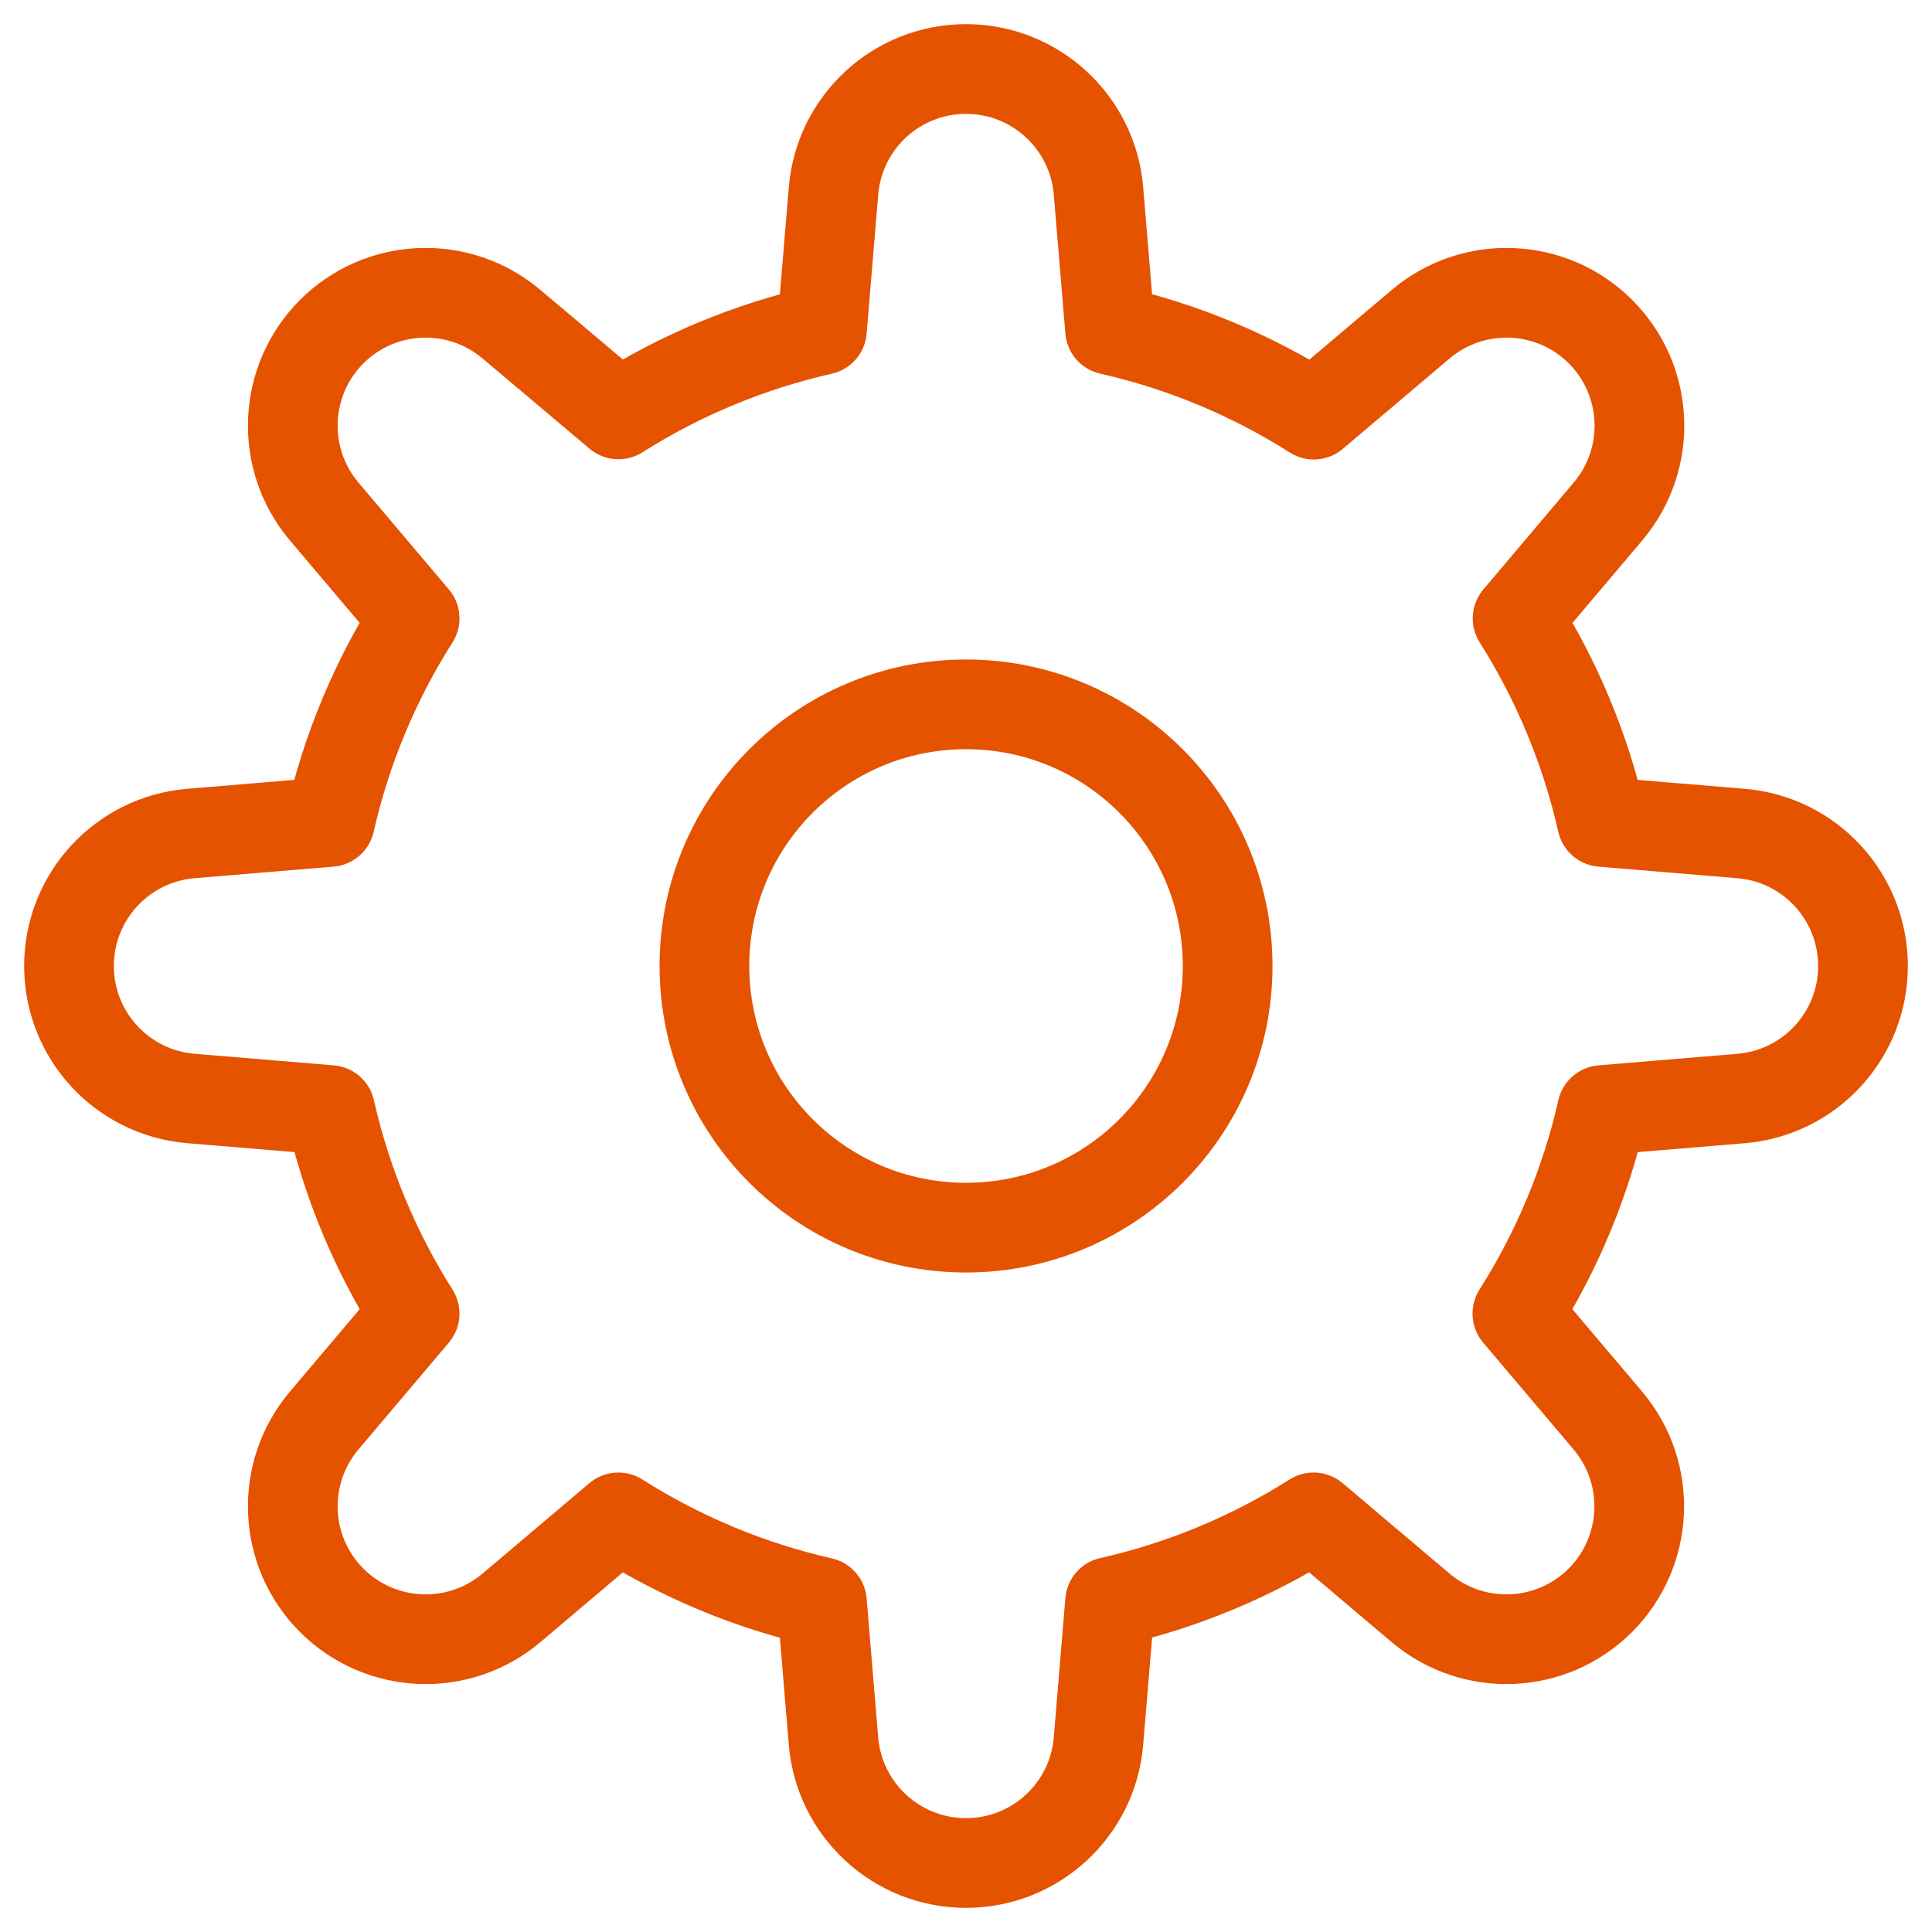
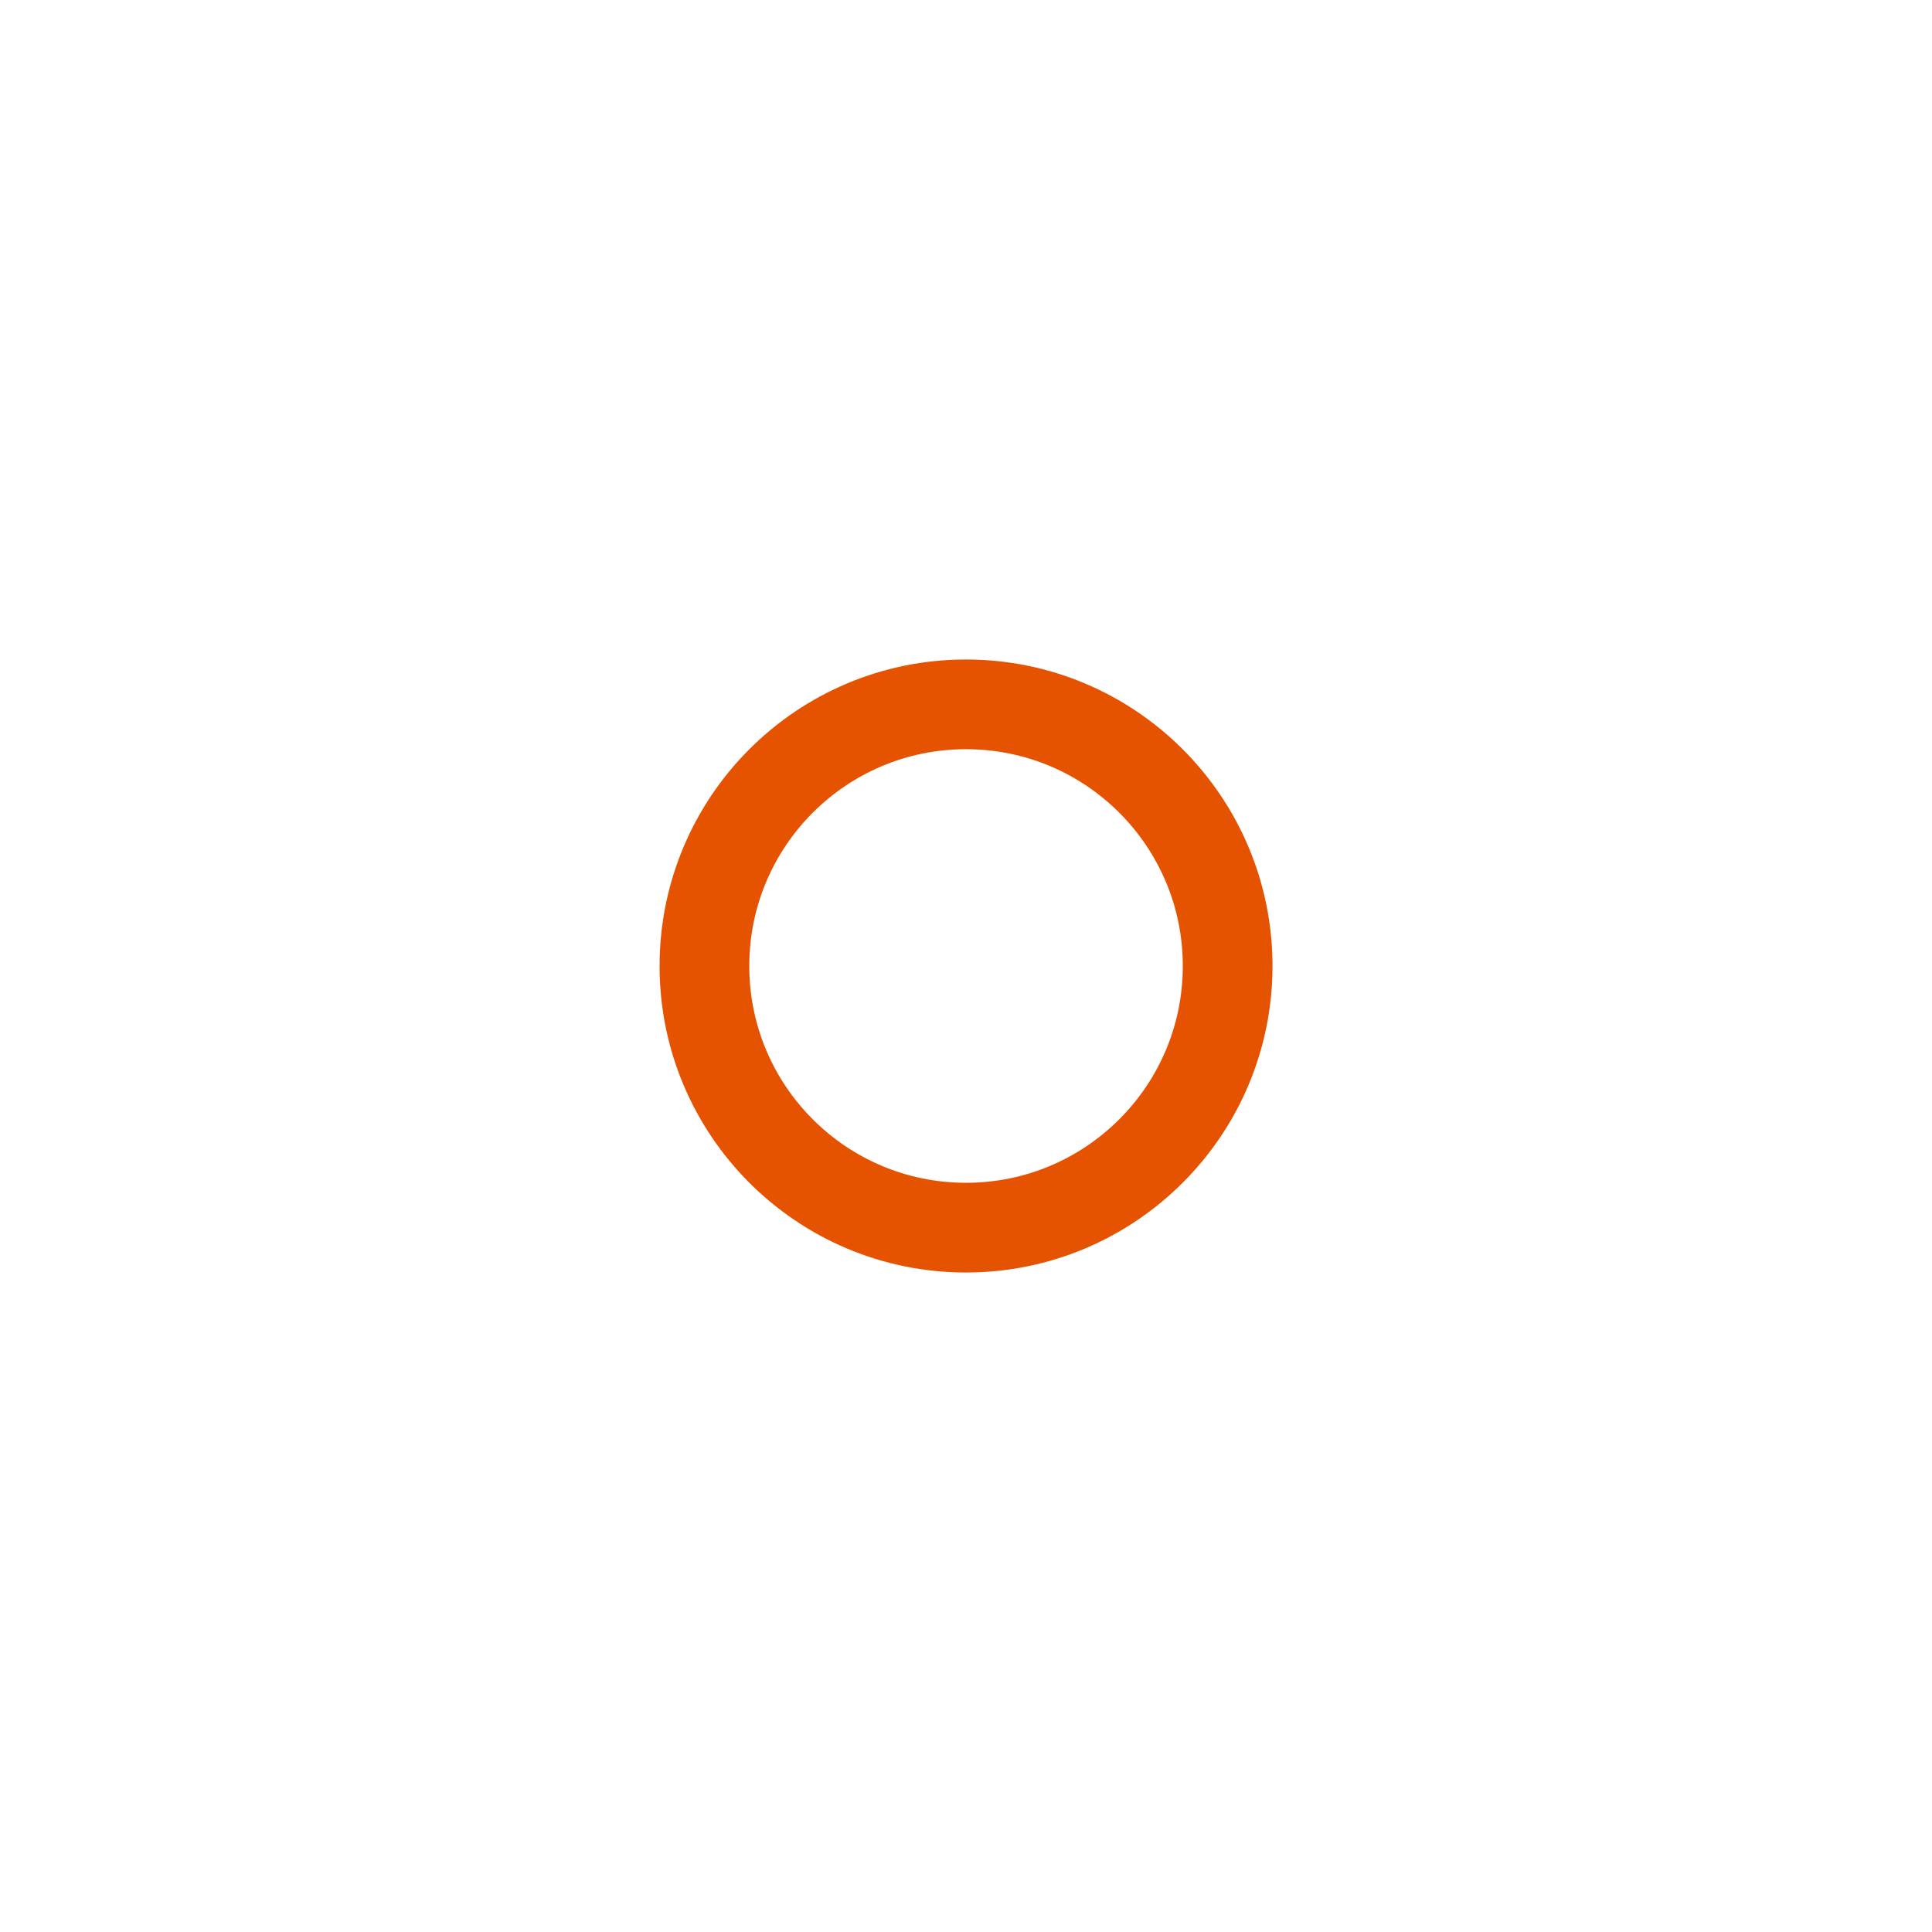
<svg xmlns="http://www.w3.org/2000/svg" width="28" height="28" viewBox="0 0 28 28" fill="none">
  <path d="M14 17.792C16.094 17.792 17.792 16.094 17.792 14C17.792 11.906 16.094 10.208 14 10.208C11.906 10.208 10.209 11.906 10.209 14C10.209 16.094 11.906 17.792 14 17.792Z" stroke="#E55200" stroke-width="1.3" stroke-linecap="round" stroke-linejoin="round" />
-   <path fill-rule="evenodd" clip-rule="evenodd" d="M27 14C27 12.998 26.232 12.163 25.233 12.08L23.218 11.912C22.981 10.866 22.567 9.868 21.994 8.963L23.304 7.413C23.951 6.649 23.904 5.515 23.196 4.807C22.487 4.099 21.354 4.052 20.589 4.699L19.041 6.009C18.134 5.434 17.136 5.018 16.088 4.781L15.92 2.766C15.836 1.768 15.002 1 14 1C12.998 1 12.163 1.768 12.08 2.767L11.912 4.782C10.866 5.019 9.868 5.433 8.963 6.006L7.413 4.699C6.648 4.052 5.515 4.099 4.807 4.807C4.099 5.516 4.052 6.649 4.699 7.414L6.009 8.962C5.434 9.868 5.019 10.866 4.781 11.912L2.764 12.08C1.766 12.165 1 12.999 1 14C1 15.002 1.768 15.837 2.767 15.92L4.785 16.088C5.021 17.134 5.436 18.132 6.009 19.038L4.699 20.587C4.052 21.352 4.099 22.485 4.807 23.193C5.516 23.901 6.649 23.948 7.414 23.301L8.962 21.991C9.868 22.566 10.866 22.982 11.912 23.219L12.08 25.237C12.165 26.234 12.999 27 14 27C15.002 27 15.837 26.232 15.92 25.233L16.088 23.215C17.134 22.979 18.132 22.564 19.038 21.991L20.587 23.301C21.352 23.948 22.485 23.901 23.193 23.193C23.901 22.484 23.948 21.351 23.301 20.586L21.991 19.038C22.566 18.132 22.982 17.134 23.219 16.088L25.237 15.92C26.234 15.835 27 15.001 27 14Z" stroke="#E55200" stroke-width="1.3" stroke-linecap="round" stroke-linejoin="round" />
</svg>